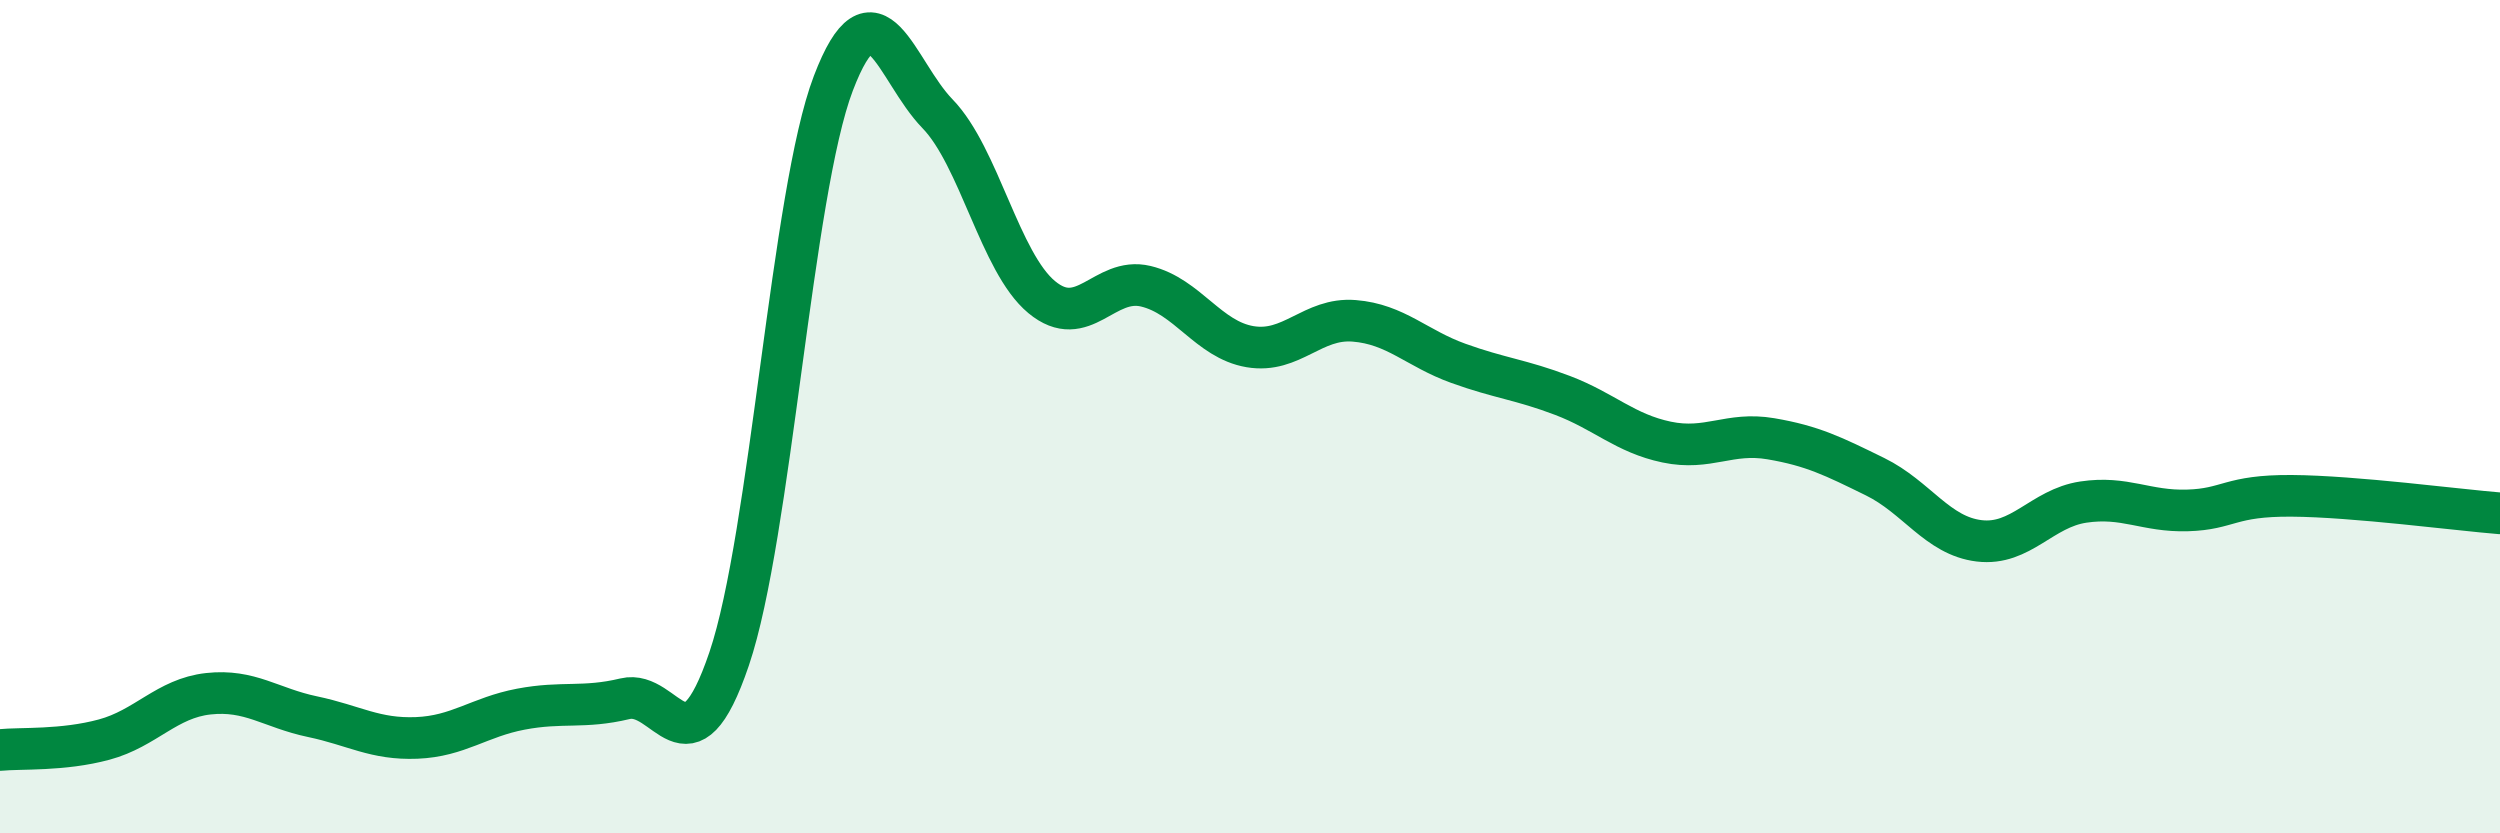
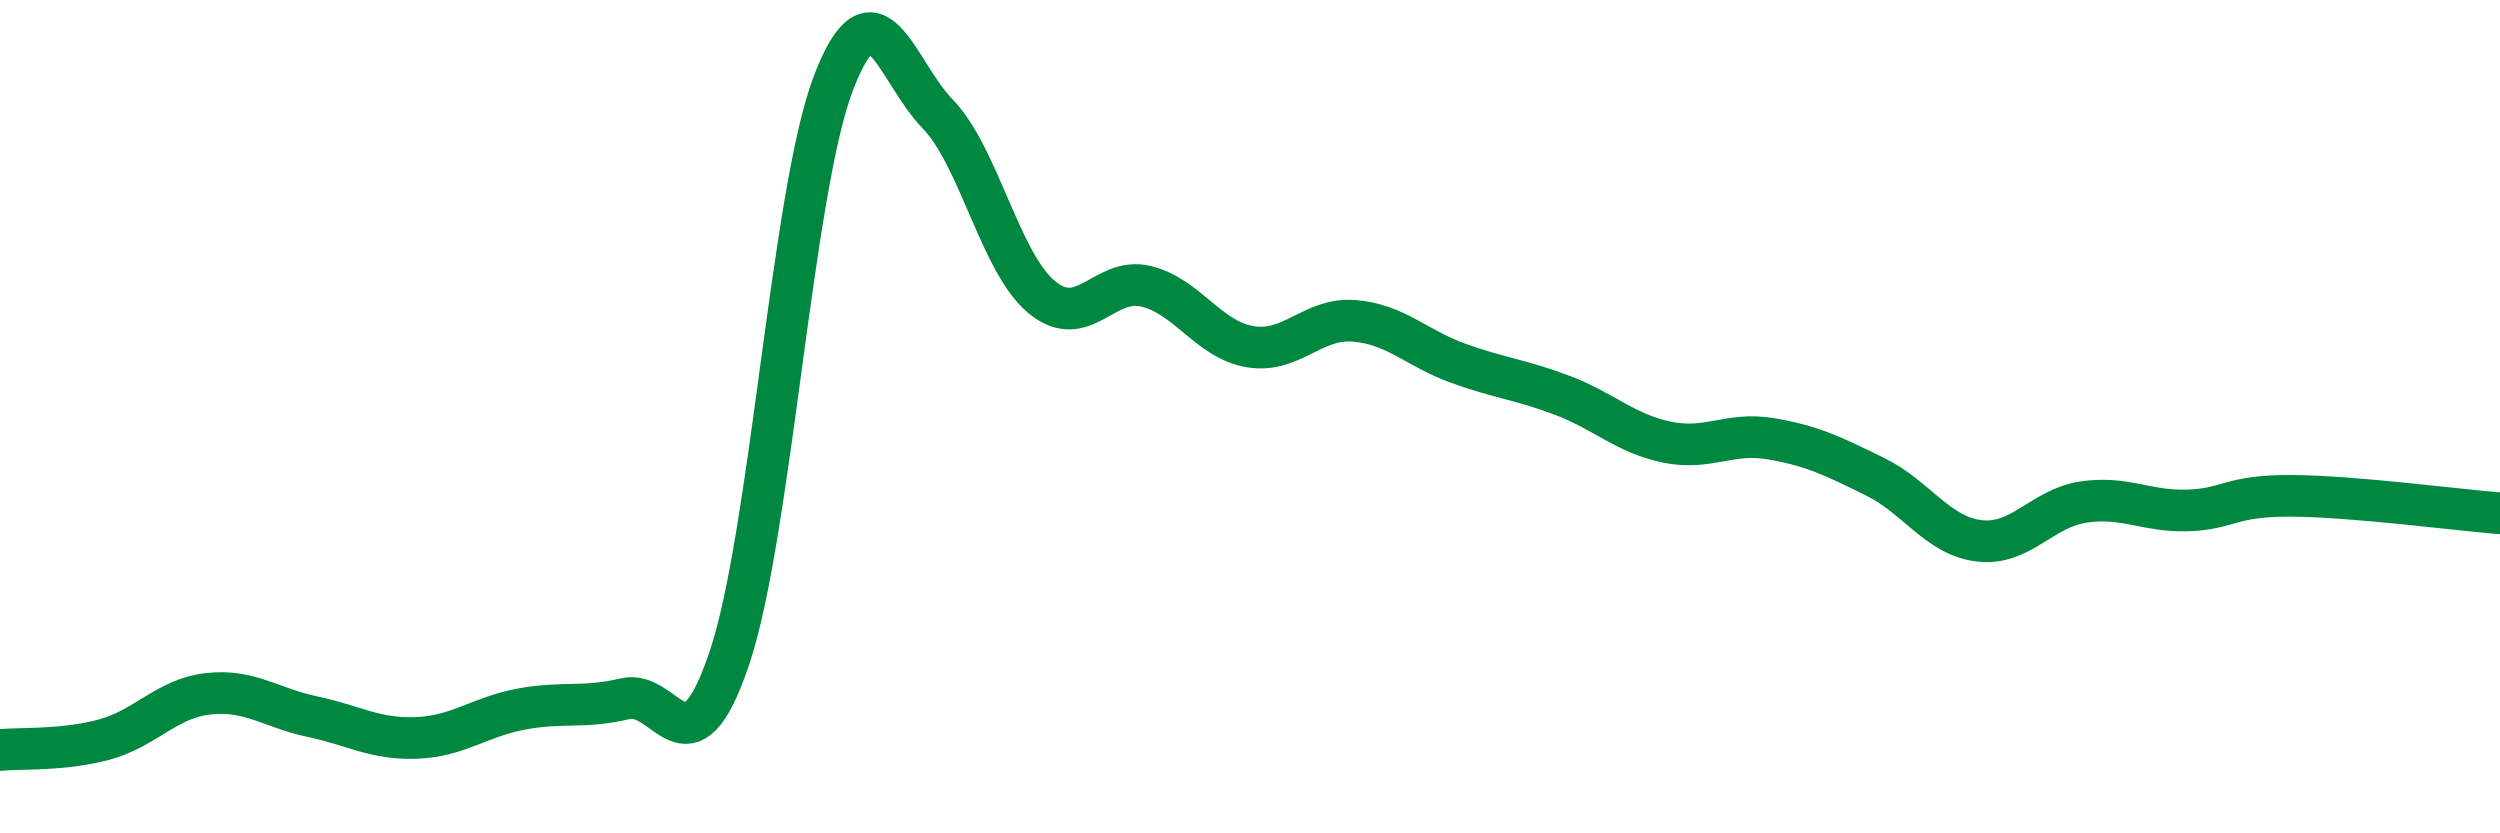
<svg xmlns="http://www.w3.org/2000/svg" width="60" height="20" viewBox="0 0 60 20">
-   <path d="M 0,18 C 0.5,17.95 1.5,18.02 2.5,17.75 C 3.5,17.48 4,16.76 5,16.65 C 6,16.54 6.5,16.99 7.5,17.2 C 8.5,17.41 9,17.75 10,17.71 C 11,17.67 11.5,17.21 12.5,17.02 C 13.5,16.83 14,17.01 15,16.77 C 16,16.53 16.5,18.76 17.5,15.81 C 18.5,12.86 19,4.62 20,2 C 21,-0.62 21.5,1.7 22.5,2.73 C 23.5,3.76 24,6.3 25,7.13 C 26,7.96 26.5,6.63 27.5,6.87 C 28.5,7.11 29,8.15 30,8.32 C 31,8.49 31.5,7.62 32.5,7.7 C 33.5,7.78 34,8.36 35,8.72 C 36,9.08 36.5,9.11 37.5,9.49 C 38.5,9.87 39,10.4 40,10.61 C 41,10.82 41.5,10.36 42.5,10.53 C 43.5,10.7 44,10.95 45,11.44 C 46,11.93 46.5,12.86 47.5,12.98 C 48.5,13.1 49,12.2 50,12.05 C 51,11.9 51.5,12.28 52.5,12.25 C 53.5,12.22 53.5,11.89 55,11.9 C 56.5,11.91 59,12.24 60,12.32L60 20L0 20Z" fill="#008740" opacity="0.1" stroke-linecap="round" stroke-linejoin="round" />
  <path d="M 0,18 C 0.5,17.95 1.5,18.02 2.5,17.75 C 3.5,17.48 4,16.76 5,16.65 C 6,16.54 6.5,16.99 7.5,17.2 C 8.5,17.41 9,17.75 10,17.71 C 11,17.67 11.5,17.21 12.5,17.02 C 13.5,16.83 14,17.01 15,16.77 C 16,16.53 16.5,18.76 17.5,15.81 C 18.5,12.86 19,4.62 20,2 C 21,-0.62 21.5,1.7 22.5,2.73 C 23.5,3.76 24,6.3 25,7.13 C 26,7.96 26.5,6.63 27.5,6.87 C 28.5,7.11 29,8.15 30,8.32 C 31,8.49 31.5,7.62 32.5,7.7 C 33.5,7.78 34,8.36 35,8.72 C 36,9.08 36.5,9.11 37.5,9.49 C 38.5,9.87 39,10.4 40,10.61 C 41,10.82 41.5,10.36 42.5,10.53 C 43.5,10.7 44,10.95 45,11.44 C 46,11.93 46.5,12.86 47.5,12.98 C 48.5,13.1 49,12.2 50,12.05 C 51,11.9 51.5,12.28 52.5,12.25 C 53.5,12.22 53.5,11.89 55,11.9 C 56.5,11.91 59,12.24 60,12.32" stroke="#008740" stroke-width="1" fill="none" stroke-linecap="round" stroke-linejoin="round" />
</svg>